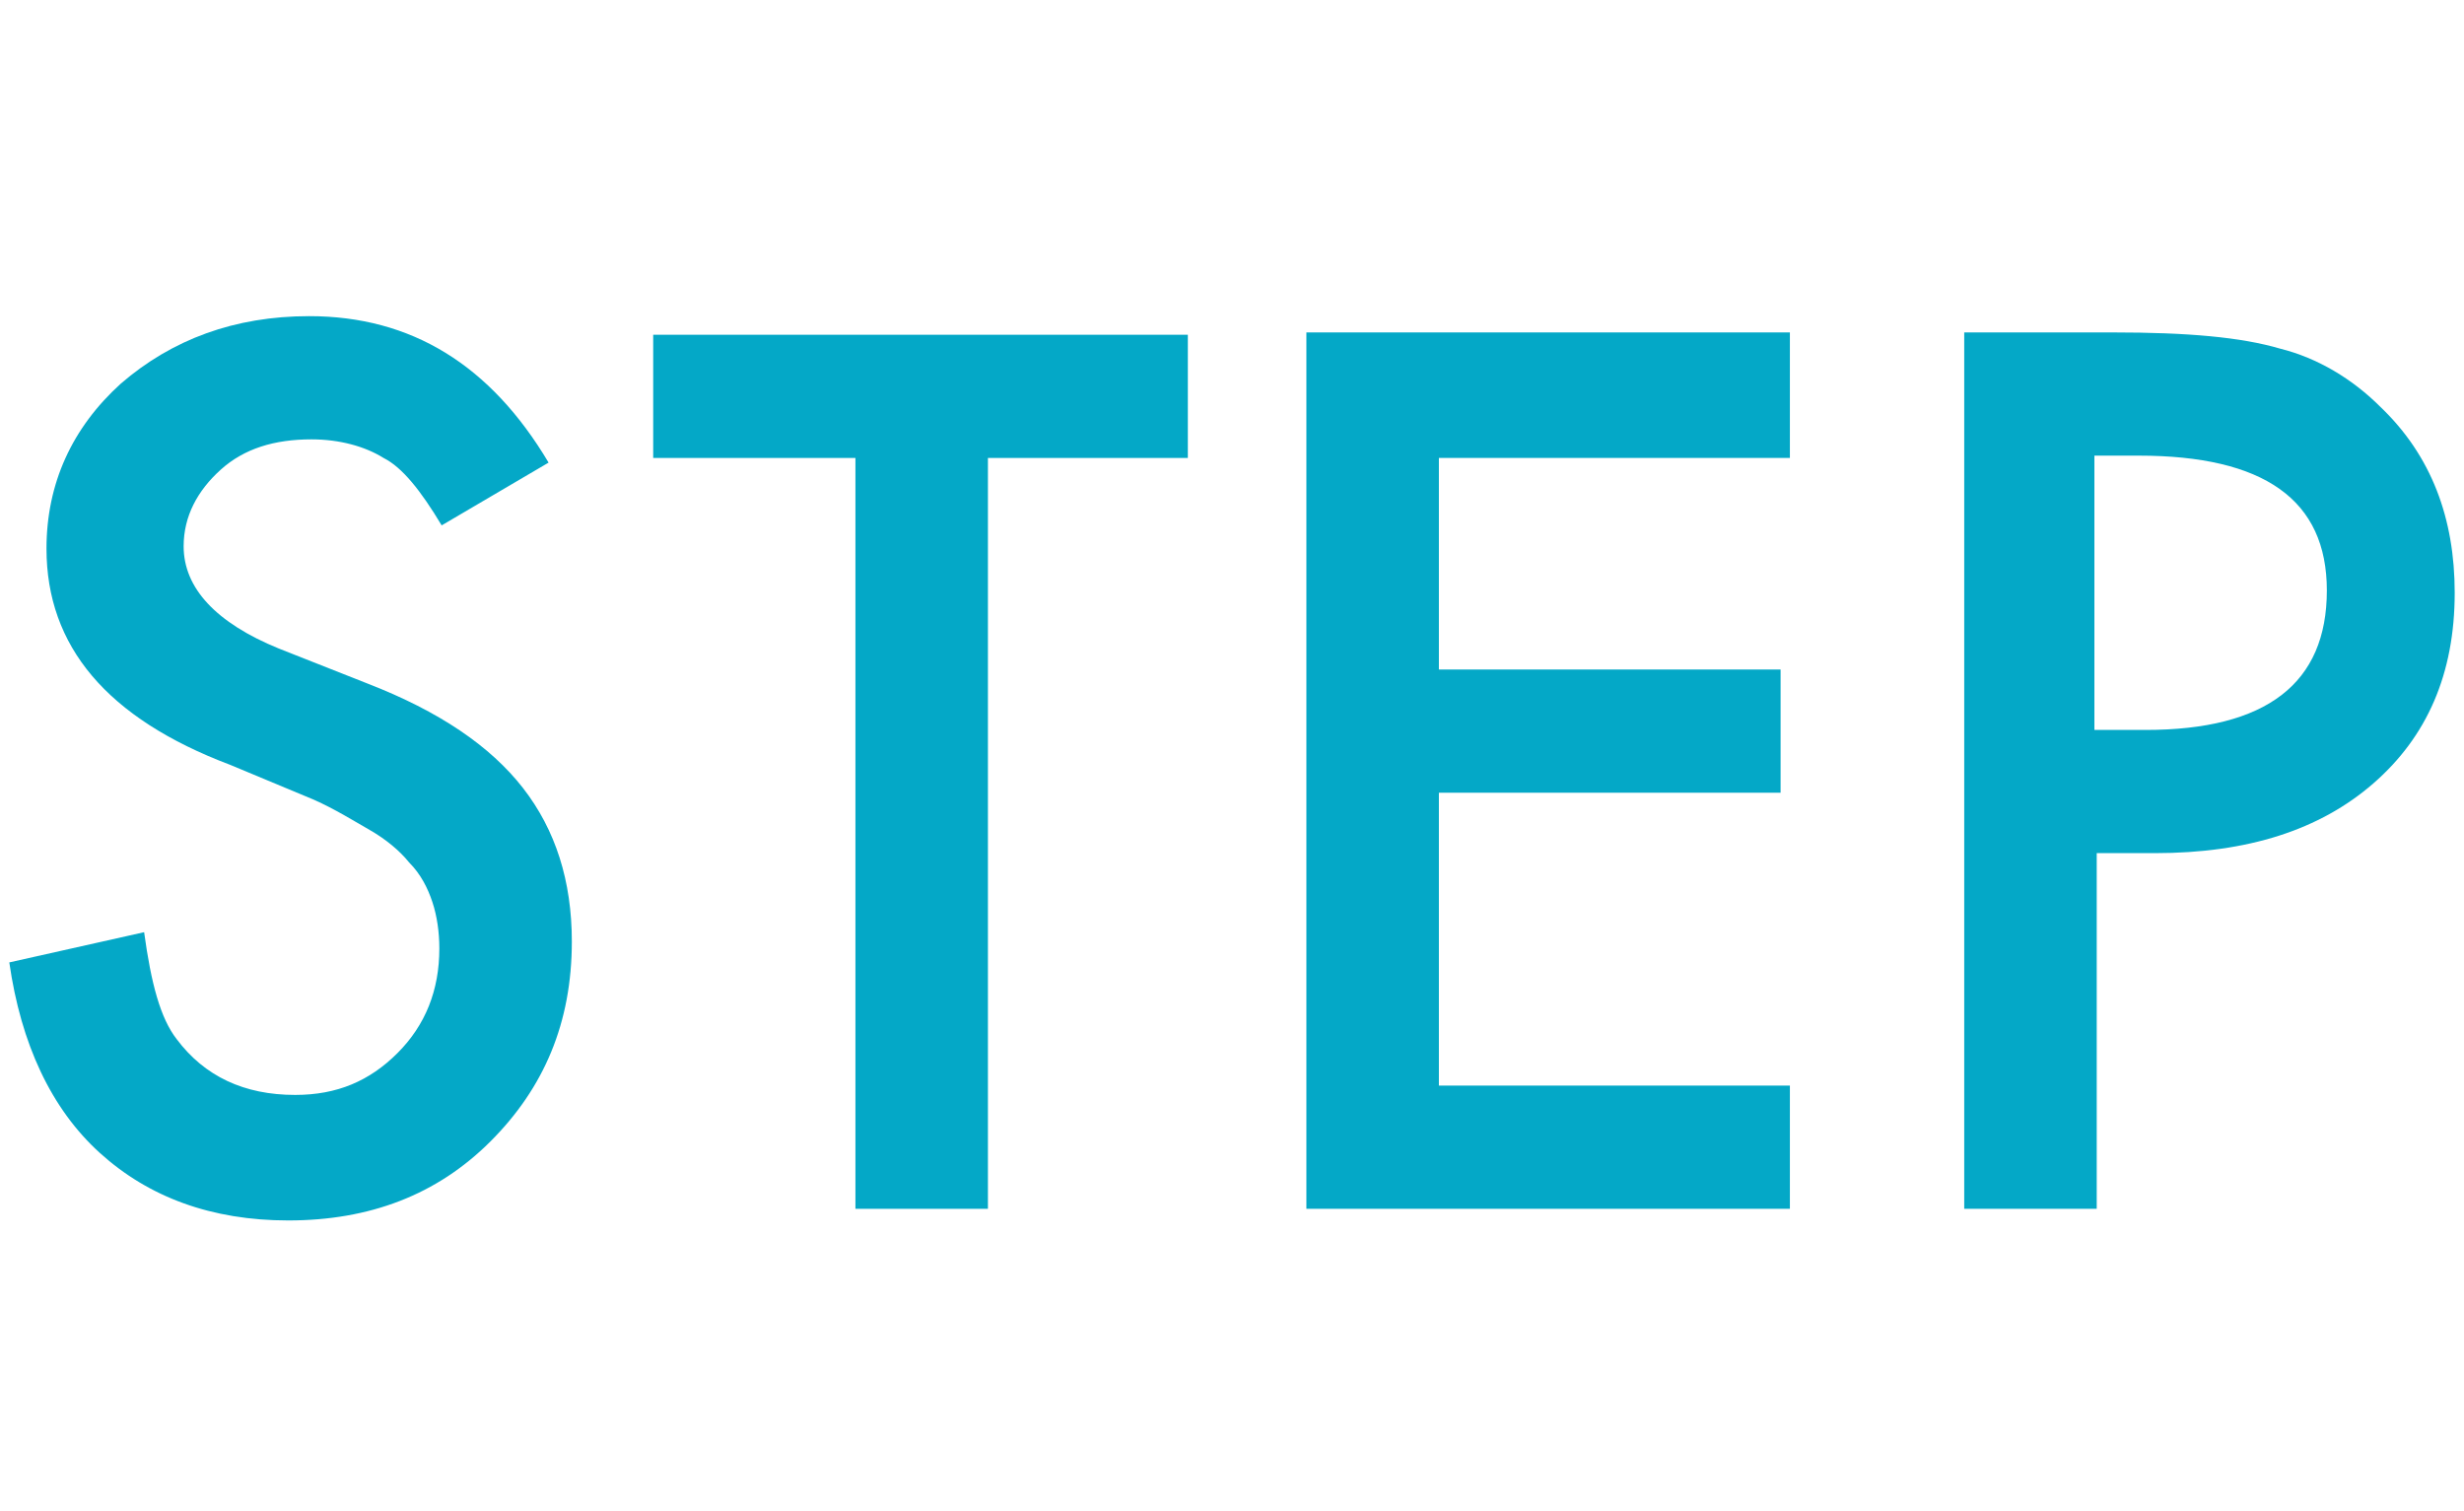
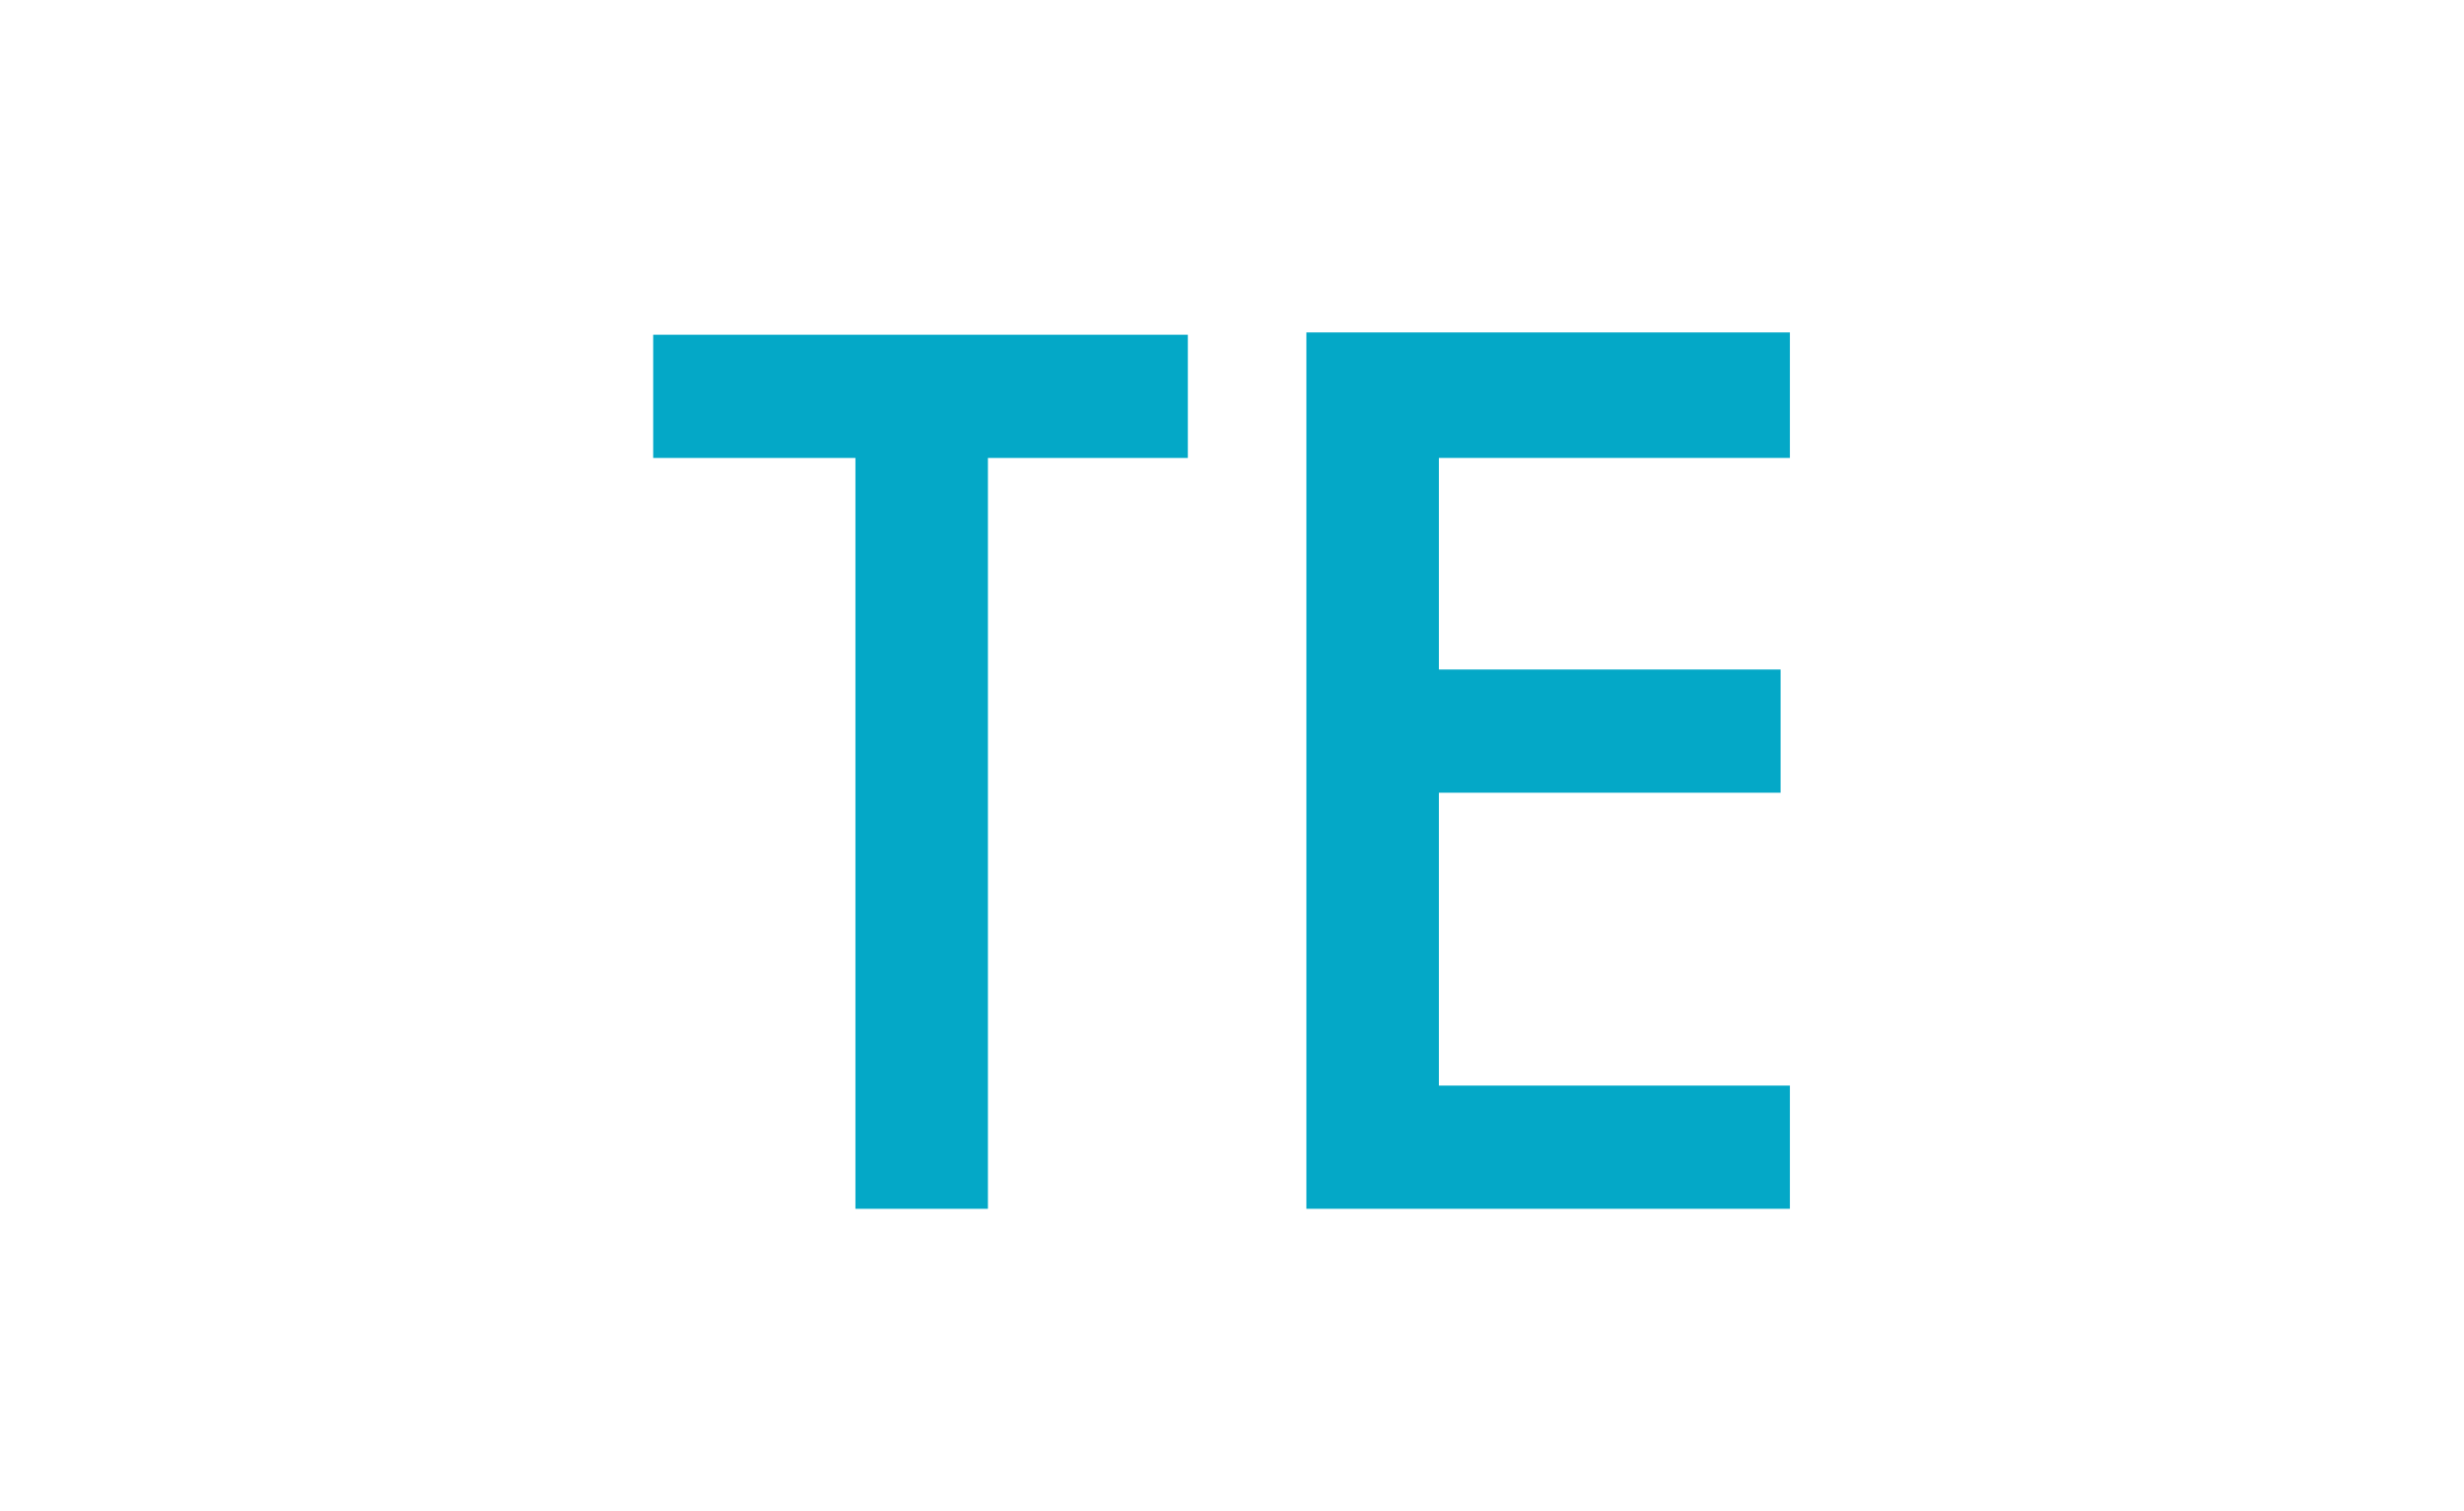
<svg xmlns="http://www.w3.org/2000/svg" version="1.1" id="レイヤー_1" x="0px" y="0px" viewBox="0 0 106 65" style="enable-background:new 0 0 106 65;" xml:space="preserve">
  <style type="text/css">
	.st0{enable-background:new    ;}
	.st1{fill:#04A8C7;}
</style>
  <g class="st0">
-     <path class="st1" d="M23.6,19.9l-4.6,2.7c-0.9-1.5-1.7-2.5-2.5-2.9c-0.8-0.5-1.9-0.8-3.1-0.8c-1.6,0-2.9,0.4-3.9,1.3   c-1,0.9-1.6,2-1.6,3.3c0,1.8,1.4,3.3,4.1,4.4l3.8,1.5c3.1,1.2,5.3,2.7,6.7,4.5c1.4,1.8,2.1,4,2.1,6.6c0,3.5-1.2,6.3-3.5,8.6   c-2.3,2.3-5.2,3.4-8.7,3.4c-3.3,0-6-1-8.1-2.9c-2.1-1.9-3.4-4.7-3.9-8.2l5.8-1.3c0.3,2.2,0.7,3.7,1.4,4.6c1.2,1.6,2.9,2.4,5.1,2.4   c1.8,0,3.2-0.6,4.4-1.8c1.2-1.2,1.8-2.7,1.8-4.5c0-0.7-0.1-1.4-0.3-2c-0.2-0.6-0.5-1.2-1-1.7c-0.4-0.5-1-1-1.7-1.4   c-0.7-0.4-1.5-0.9-2.4-1.3l-3.6-1.5C4.6,30.9,2,27.8,2,23.6c0-2.8,1.1-5.2,3.2-7.1c2.2-1.9,4.9-2.9,8.1-2.9   C17.7,13.6,21.1,15.7,23.6,19.9z" />
    <path class="st1" d="M42.5,19.7V52h-5.7V19.7h-8.7v-5.3h23v5.3H42.5z" />
    <path class="st1" d="M77,19.7H61.9v9.1h14.7v5.3H61.9v12.6H77V52H56.2V14.3H77V19.7z" />
-     <path class="st1" d="M90.2,36.7V52h-5.7V14.3h6.4c3.2,0,5.5,0.2,7.2,0.7c1.6,0.4,3.1,1.3,4.3,2.5c2.2,2.1,3.2,4.8,3.2,8   c0,3.5-1.2,6.2-3.5,8.2c-2.3,2-5.4,3-9.4,3H90.2z M90.2,31.4h2.1c5.2,0,7.8-2,7.8-6c0-3.9-2.7-5.8-8.1-5.8h-1.9V31.4z" />
  </g>
</svg>